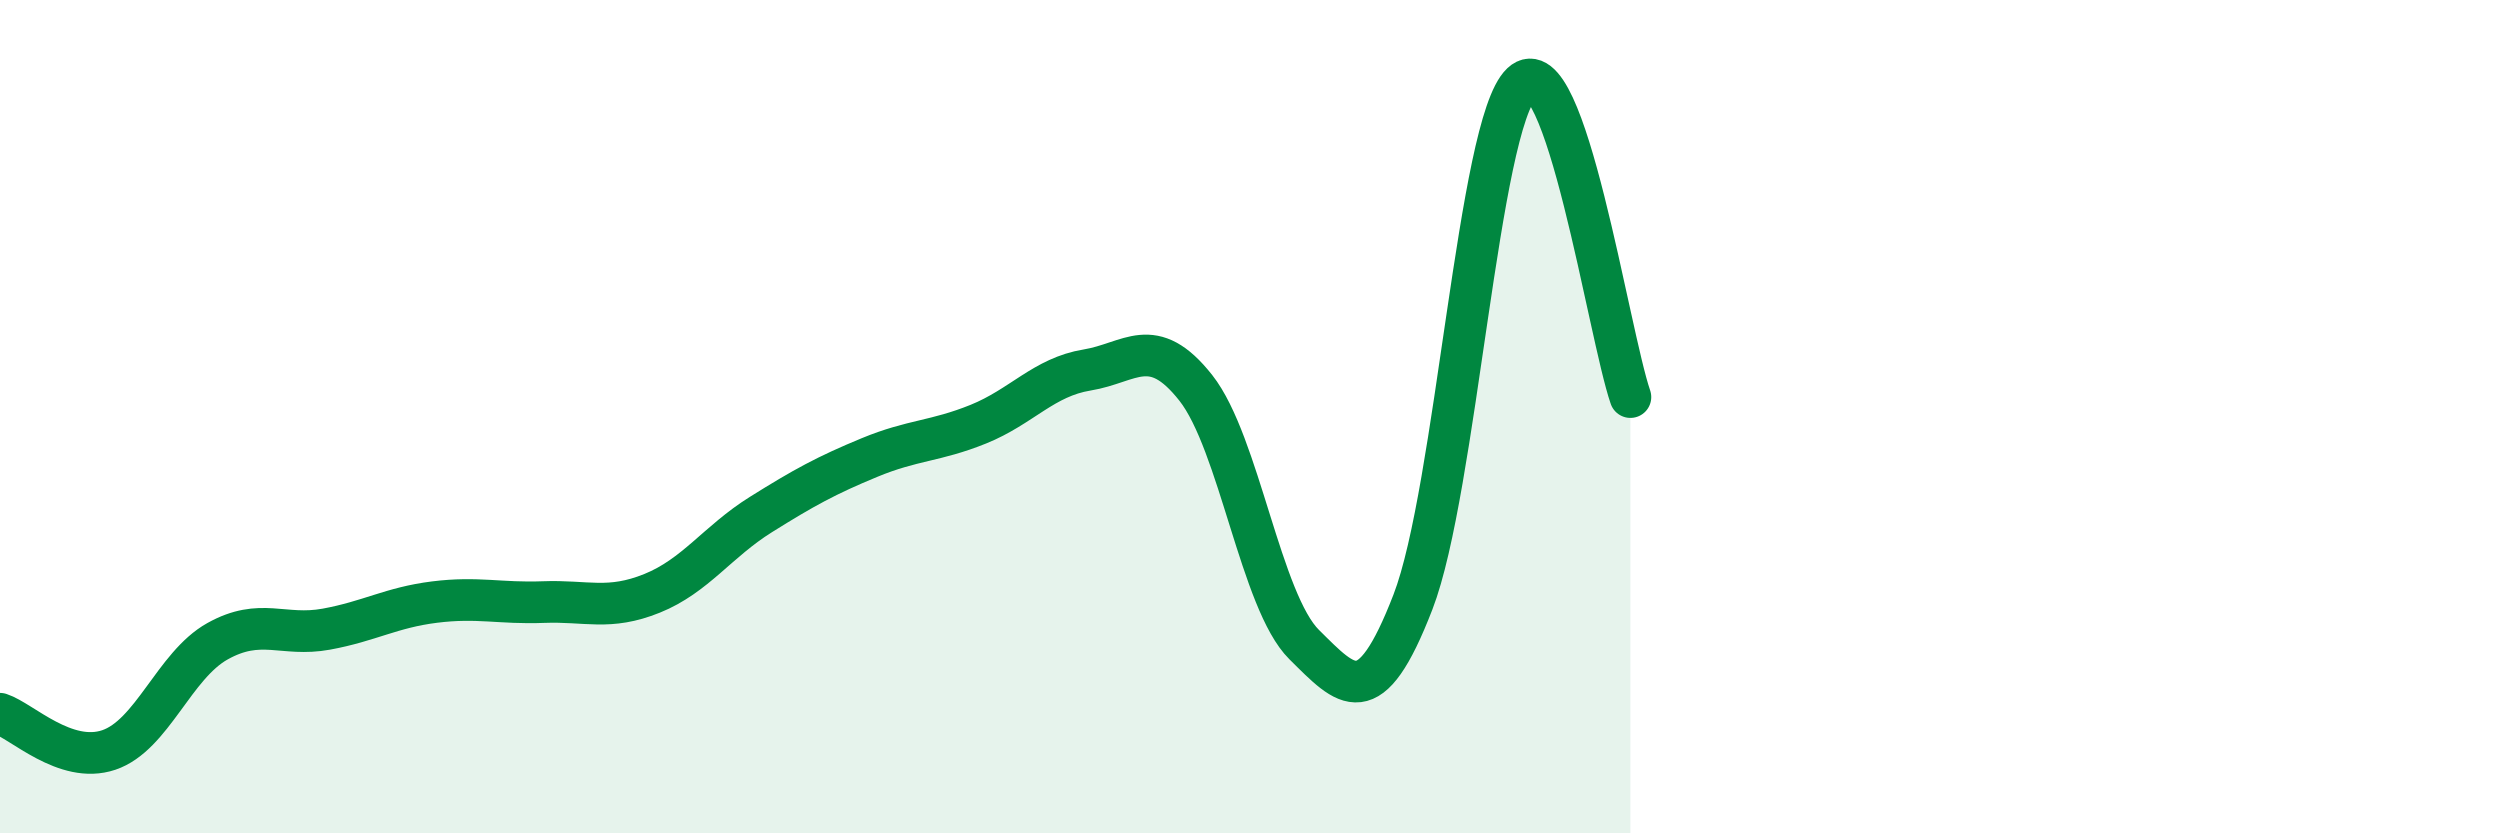
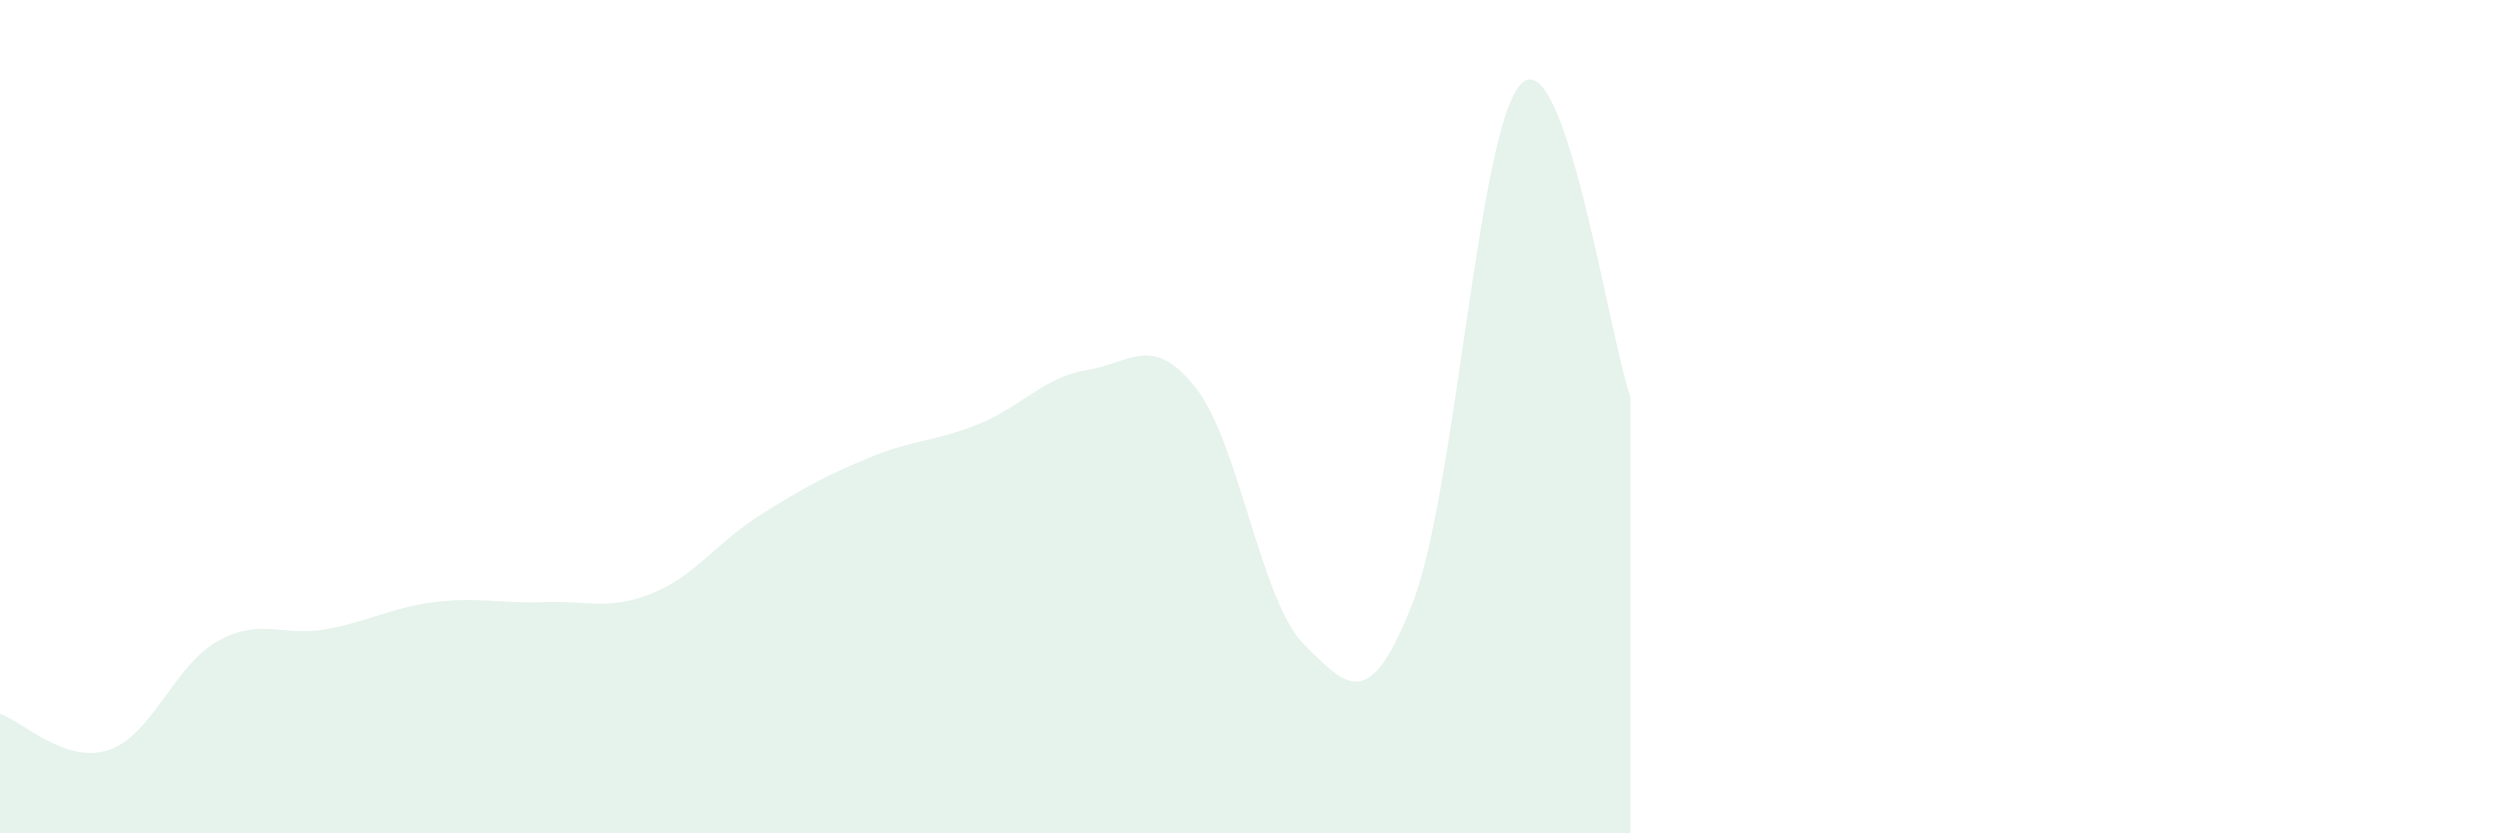
<svg xmlns="http://www.w3.org/2000/svg" width="60" height="20" viewBox="0 0 60 20">
  <path d="M 0,17.13 C 0.52,17.3 1.57,18.35 2.61,18 C 3.65,17.65 4.18,15.97 5.22,15.39 C 6.26,14.81 6.79,15.29 7.83,15.1 C 8.87,14.91 9.39,14.58 10.43,14.45 C 11.47,14.32 12,14.49 13.04,14.45 C 14.08,14.41 14.61,14.66 15.65,14.24 C 16.69,13.82 17.22,13 18.26,12.35 C 19.3,11.7 19.83,11.41 20.87,10.98 C 21.91,10.55 22.44,10.6 23.48,10.18 C 24.52,9.76 25.05,9.05 26.09,8.88 C 27.13,8.71 27.66,7.99 28.7,9.31 C 29.74,10.63 30.26,14.44 31.3,15.47 C 32.34,16.5 32.87,17.14 33.91,14.45 C 34.95,11.76 35.48,2.98 36.52,2 C 37.56,1.02 38.61,8.02 39.13,9.53L39.13 20L0 20Z" fill="#008740" opacity="0.1" stroke-linecap="round" stroke-linejoin="round" />
-   <path d="M 0,17.13 C 0.52,17.3 1.57,18.35 2.61,18 C 3.65,17.65 4.18,15.97 5.22,15.39 C 6.26,14.81 6.79,15.29 7.83,15.1 C 8.87,14.91 9.39,14.58 10.43,14.45 C 11.47,14.32 12,14.49 13.04,14.45 C 14.08,14.41 14.61,14.66 15.65,14.24 C 16.69,13.82 17.22,13 18.26,12.35 C 19.3,11.7 19.83,11.41 20.87,10.98 C 21.91,10.55 22.44,10.6 23.48,10.18 C 24.52,9.76 25.05,9.05 26.09,8.88 C 27.13,8.71 27.66,7.99 28.7,9.31 C 29.74,10.63 30.26,14.44 31.3,15.47 C 32.34,16.5 32.87,17.14 33.91,14.45 C 34.95,11.76 35.48,2.98 36.52,2 C 37.56,1.02 38.61,8.02 39.13,9.53" stroke="#008740" stroke-width="1" fill="none" stroke-linecap="round" stroke-linejoin="round" />
</svg>